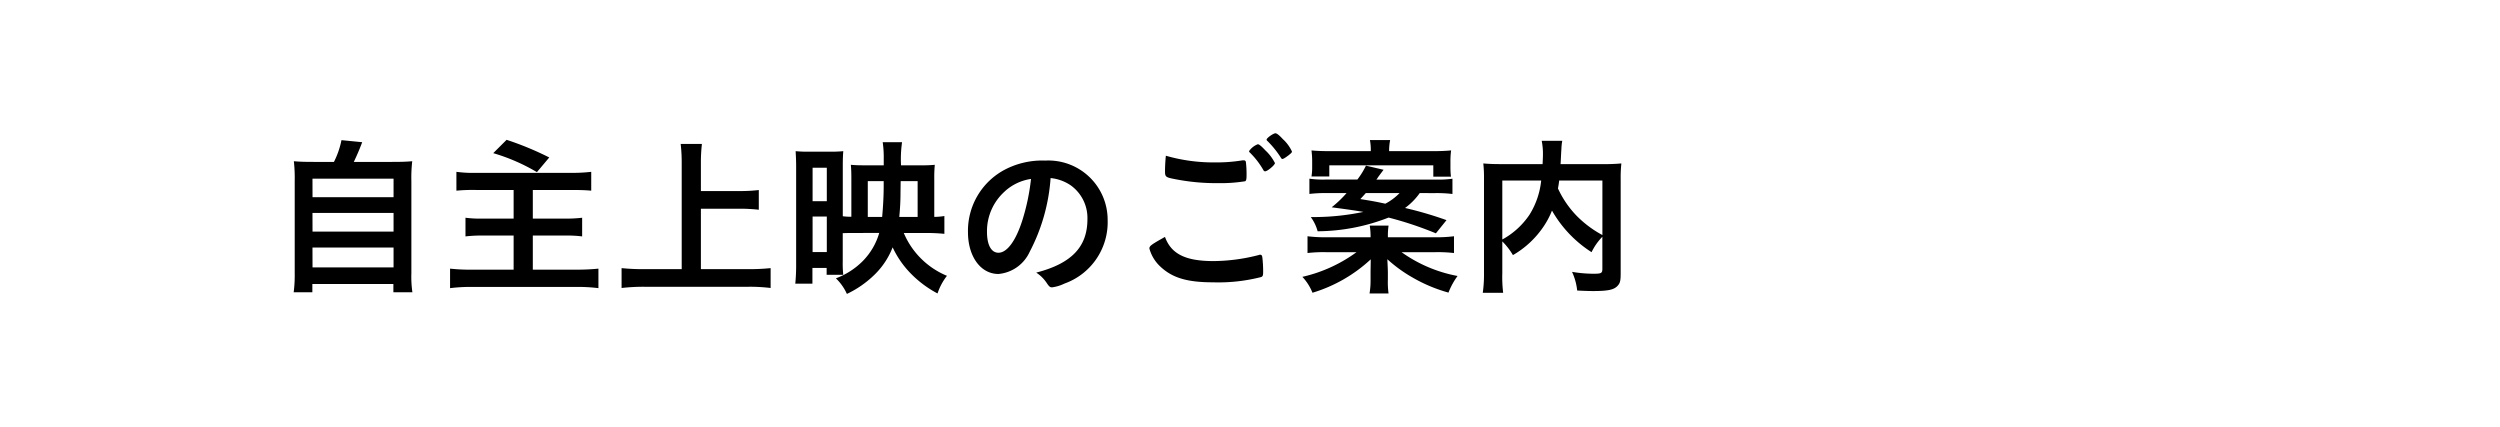
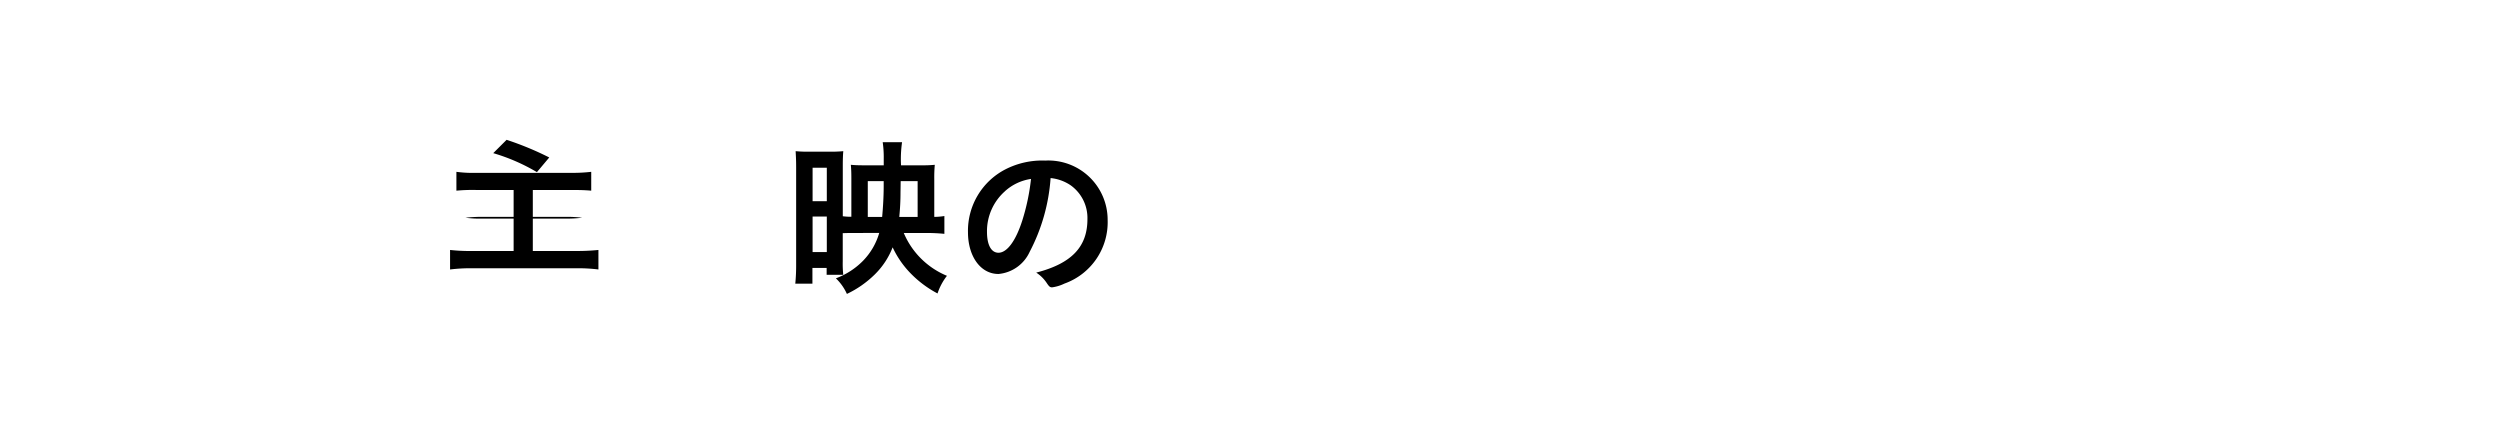
<svg xmlns="http://www.w3.org/2000/svg" id="レイヤー_1" data-name="レイヤー 1" viewBox="0 0 204.303 34.917">
  <defs>
    <style>.cls-1{fill:none;}</style>
  </defs>
-   <path d="M676.454,484.047a6.874,6.874,0,0,0,.616-1.778l1.694.168c-.238.63-.434,1.078-.686,1.61h3.108c.784,0,1.2-.014,1.666-.056a11.934,11.934,0,0,0-.07,1.637v7.533a8.592,8.592,0,0,0,.084,1.539h-1.554v-.673H674.69v.673h-1.526a10.913,10.913,0,0,0,.084-1.554v-7.518a12.446,12.446,0,0,0-.07-1.637c.448.042.868.056,1.638.056Zm-1.75,2.884h6.622v-1.514H674.7Zm0,2.814h6.622v-1.528H674.7Zm0,2.926h6.622v-1.626H674.7Z" transform="translate(-649.164 -470.816)" />
-   <path d="M688.1,486.342a13.865,13.865,0,0,0-1.638.056v-1.54a10.1,10.1,0,0,0,1.61.084h7.77a13.143,13.143,0,0,0,1.638-.084v1.54c-.462-.042-.854-.056-1.638-.056h-3.136v2.338h2.59a10.9,10.9,0,0,0,1.442-.07v1.526a9.78,9.78,0,0,0-1.4-.07h-2.632v2.787h3.584a17.511,17.511,0,0,0,1.778-.084v1.595a13.289,13.289,0,0,0-1.75-.1h-8.554a13.556,13.556,0,0,0-1.82.1v-1.595a14.964,14.964,0,0,0,1.778.084h3.416v-2.787h-2.408a11.537,11.537,0,0,0-1.526.07V488.61a9.27,9.27,0,0,0,1.414.07h2.52v-2.338Zm2.464-4.1a25.108,25.108,0,0,1,3.486,1.442l-1.008,1.2a15.57,15.57,0,0,0-3.57-1.553Z" transform="translate(-649.164 -470.816)" />
-   <path d="M706.442,492.811h3.892a16.915,16.915,0,0,0,1.806-.084v1.624a13.918,13.918,0,0,0-1.792-.1h-8.54a15.781,15.781,0,0,0-1.848.1v-1.624a17.2,17.2,0,0,0,1.848.084h3.066V484.13a13.534,13.534,0,0,0-.084-1.554h1.736a13.186,13.186,0,0,0-.084,1.554v2.3h3.164a13.251,13.251,0,0,0,1.568-.084v1.61a13.953,13.953,0,0,0-1.568-.084h-3.164Z" transform="translate(-649.164 -470.816)" />
+   <path d="M688.1,486.342a13.865,13.865,0,0,0-1.638.056v-1.54a10.1,10.1,0,0,0,1.61.084h7.77a13.143,13.143,0,0,0,1.638-.084v1.54c-.462-.042-.854-.056-1.638-.056h-3.136v2.338h2.59a10.9,10.9,0,0,0,1.442-.07a9.78,9.78,0,0,0-1.4-.07h-2.632v2.787h3.584a17.511,17.511,0,0,0,1.778-.084v1.595a13.289,13.289,0,0,0-1.75-.1h-8.554a13.556,13.556,0,0,0-1.82.1v-1.595a14.964,14.964,0,0,0,1.778.084h3.416v-2.787h-2.408a11.537,11.537,0,0,0-1.526.07V488.61a9.27,9.27,0,0,0,1.414.07h2.52v-2.338Zm2.464-4.1a25.108,25.108,0,0,1,3.486,1.442l-1.008,1.2a15.57,15.57,0,0,0-3.57-1.553Z" transform="translate(-649.164 -470.816)" />
  <path d="M718.72,489.856c-.168,0-.224,0-.686.014v2.31a8.772,8.772,0,0,0,.042,1.092h-1.358v-.56h-1.162V494h-1.4a15.634,15.634,0,0,0,.07-1.6v-7.9c0-.5-.014-.84-.042-1.33a10.6,10.6,0,0,0,1.12.042h1.6a11.114,11.114,0,0,0,1.176-.042c-.028.28-.042.63-.042,1.218v4.1a5.4,5.4,0,0,0,.7.042V485.39c0-.475-.014-.784-.042-1.106.308.028.6.042,1.148.042h1.54v-.546a8.636,8.636,0,0,0-.084-1.343h1.582a9.528,9.528,0,0,0-.084,1.889h1.68a10.142,10.142,0,0,0,1.078-.042,11.15,11.15,0,0,0-.042,1.148v3.109a5.433,5.433,0,0,0,.826-.071v1.456a14.361,14.361,0,0,0-1.47-.07h-1.848a6.542,6.542,0,0,0,3.528,3.5,4.8,4.8,0,0,0-.77,1.442,8.806,8.806,0,0,1-2.156-1.6,7.67,7.67,0,0,1-1.512-2.17,6.306,6.306,0,0,1-1.47,2.226,8.353,8.353,0,0,1-2.268,1.582,4.083,4.083,0,0,0-.9-1.274,6.073,6.073,0,0,0,2.226-1.442,5.42,5.42,0,0,0,1.316-2.268Zm-3.15-2.6h1.162v-2.73H715.57Zm0,4.158h1.162v-2.9H715.57Zm5.684-2.869c.07-.729.126-1.695.126-2.507v-.42h-1.3v2.927Zm2.9,0v-2.927h-1.386l-.014.938c0,.644-.028,1.232-.1,1.989Z" transform="translate(-649.164 -470.816)" />
  <path d="M733.308,491.4a3.109,3.109,0,0,1-2.548,1.806c-1.456,0-2.492-1.428-2.492-3.416a5.649,5.649,0,0,1,3.038-5.124,6.59,6.59,0,0,1,3.276-.727,4.846,4.846,0,0,1,5.1,4.843,5.326,5.326,0,0,1-3.528,5.208,3.34,3.34,0,0,1-1.008.308c-.168,0-.238-.056-.42-.322a2.943,2.943,0,0,0-.882-.882c2.884-.742,4.186-2.1,4.186-4.368a3.281,3.281,0,0,0-1.358-2.758,3.547,3.547,0,0,0-1.652-.6A15.238,15.238,0,0,1,733.308,491.4Zm-2.016-4.956a4.354,4.354,0,0,0-1.47,3.318c0,1.078.35,1.708.938,1.708.7,0,1.414-.966,1.946-2.632a17.619,17.619,0,0,0,.714-3.4A4.049,4.049,0,0,0,731.292,486.44Z" transform="translate(-649.164 -470.816)" />
-   <path d="M748.33,492.152a15.151,15.151,0,0,0,3.682-.49.358.358,0,0,1,.154-.028c.084,0,.126.056.154.182a9.7,9.7,0,0,1,.07,1.218c0,.28-.028.364-.154.42a14.069,14.069,0,0,1-3.934.434c-2.114,0-3.318-.364-4.284-1.26a3.151,3.151,0,0,1-.924-1.5c0-.21.126-.308,1.274-.952C744.872,491.564,746.034,492.152,748.33,492.152Zm.126-8.064a12.917,12.917,0,0,0,2.24-.168h.1a.161.161,0,0,1,.182.126,8.369,8.369,0,0,1,.056,1.092c0,.322-.028.434-.112.49a12.719,12.719,0,0,1-2.268.154,17.243,17.243,0,0,1-3.444-.322c-.8-.154-.84-.182-.84-.686,0-.308.028-.854.07-1.232A13.944,13.944,0,0,0,748.456,484.088Zm4.1.728c-.07,0-.112-.027-.154-.112a6.52,6.52,0,0,0-1.106-1.428.143.143,0,0,1-.056-.111,1.526,1.526,0,0,1,.714-.561c.1,0,.266.126.616.5a3.677,3.677,0,0,1,.784,1.037C753.356,484.3,752.74,484.816,752.558,484.816ZM754,482.185a3.15,3.15,0,0,1,.742,1.007c0,.084-.042.126-.266.308-.28.21-.434.308-.518.308-.042,0-.084-.042-.14-.14a7.9,7.9,0,0,0-1.078-1.33.166.166,0,0,1-.07-.111c0-.126.546-.519.728-.519C753.5,481.708,753.706,481.862,754,482.185Z" transform="translate(-649.164 -470.816)" />
-   <path d="M766.446,490.207a11.69,11.69,0,0,0,1.54-.084v1.371a11.6,11.6,0,0,0-1.54-.07H763.7a11.5,11.5,0,0,0,4.578,1.946,5.793,5.793,0,0,0-.742,1.358,12.473,12.473,0,0,1-2.982-1.26A11.3,11.3,0,0,1,762.54,492c.014.307.042.9.042,1.063v.6a6.662,6.662,0,0,0,.056,1.133h-1.554a6.25,6.25,0,0,0,.084-1.133v-.589c0-.154.014-.882.014-1.064a12.118,12.118,0,0,1-4.76,2.73,4.165,4.165,0,0,0-.826-1.3,12.017,12.017,0,0,0,4.424-2.016h-2.492a11.265,11.265,0,0,0-1.512.07v-1.371a11.755,11.755,0,0,0,1.5.084h3.654v-.1a5.406,5.406,0,0,0-.07-.854h1.54a5.354,5.354,0,0,0-.056.854v.1Zm-1.26-3.613a5.237,5.237,0,0,1-1.2,1.218,30.316,30.316,0,0,1,3.388.994l-.868,1.078a29,29,0,0,0-3.864-1.288,16.158,16.158,0,0,1-5.8,1.12,3.441,3.441,0,0,0-.56-1.162h.42a19.868,19.868,0,0,0,3.878-.42c-.476-.084-.826-.14-2.59-.378a9.109,9.109,0,0,0,1.218-1.162H757.64a11.163,11.163,0,0,0-1.47.071v-1.247a7.742,7.742,0,0,0,1.358.07h2.562a6.25,6.25,0,0,0,.7-1.134l1.442.336c-.084.112-.084.112-.266.351-.014.027-.084.111-.182.251a1.916,1.916,0,0,1-.14.2h4.844a8.343,8.343,0,0,0,1.372-.07v1.247a10.536,10.536,0,0,0-1.47-.071Zm-4-3.429a4.3,4.3,0,0,0-.07-.9h1.652a4.6,4.6,0,0,0-.084.9h3.612a14.3,14.3,0,0,0,1.456-.057,6.375,6.375,0,0,0-.056.938v.406a6.541,6.541,0,0,0,.042.8h-1.442v-.924h-8.5v.91h-1.456a4.471,4.471,0,0,0,.056-.756v-.434a6.891,6.891,0,0,0-.056-.938c.49.042.882.057,1.484.057Zm-.406,3.429c-.154.168-.224.252-.448.49,1.036.168,1.26.21,2.044.378a4.5,4.5,0,0,0,1.162-.868Z" transform="translate(-649.164 -470.816)" />
-   <path d="M780.11,490.165a4.79,4.79,0,0,0-.882,1.259,9.774,9.774,0,0,1-3.234-3.4,6.658,6.658,0,0,1-.658,1.26,7.576,7.576,0,0,1-2.534,2.38,5.392,5.392,0,0,0-.868-1.12v2.6a10.78,10.78,0,0,0,.07,1.6h-1.666a10.734,10.734,0,0,0,.1-1.624V485.46a10.707,10.707,0,0,0-.056-1.288c.49.042.854.056,1.554.056h3.29c.014-.322.028-.518.028-.714a5.39,5.39,0,0,0-.1-1.19h1.68a4.318,4.318,0,0,0-.07.673c-.014.181-.014.181-.042.741-.014.308-.014.308-.028.49h3.43a15.086,15.086,0,0,0,1.54-.056,10.815,10.815,0,0,0-.056,1.3v7.686c0,.56-.042.77-.21.966-.294.364-.77.477-2.044.477-.35,0-.77-.015-1.3-.042a4.872,4.872,0,0,0-.42-1.527,10.458,10.458,0,0,0,1.75.154c.658,0,.728-.042.728-.434Zm-8.176.223a6.337,6.337,0,0,0,2.226-2.03,6.532,6.532,0,0,0,.952-2.786h-3.178Zm4.648-4.816c-.042.336-.056.406-.1.644A8.014,8.014,0,0,0,778,488.442a8.755,8.755,0,0,0,2.114,1.582v-4.452Z" transform="translate(-649.164 -470.816)" />
  <rect class="cls-1" width="204.303" height="34.917" />
</svg>